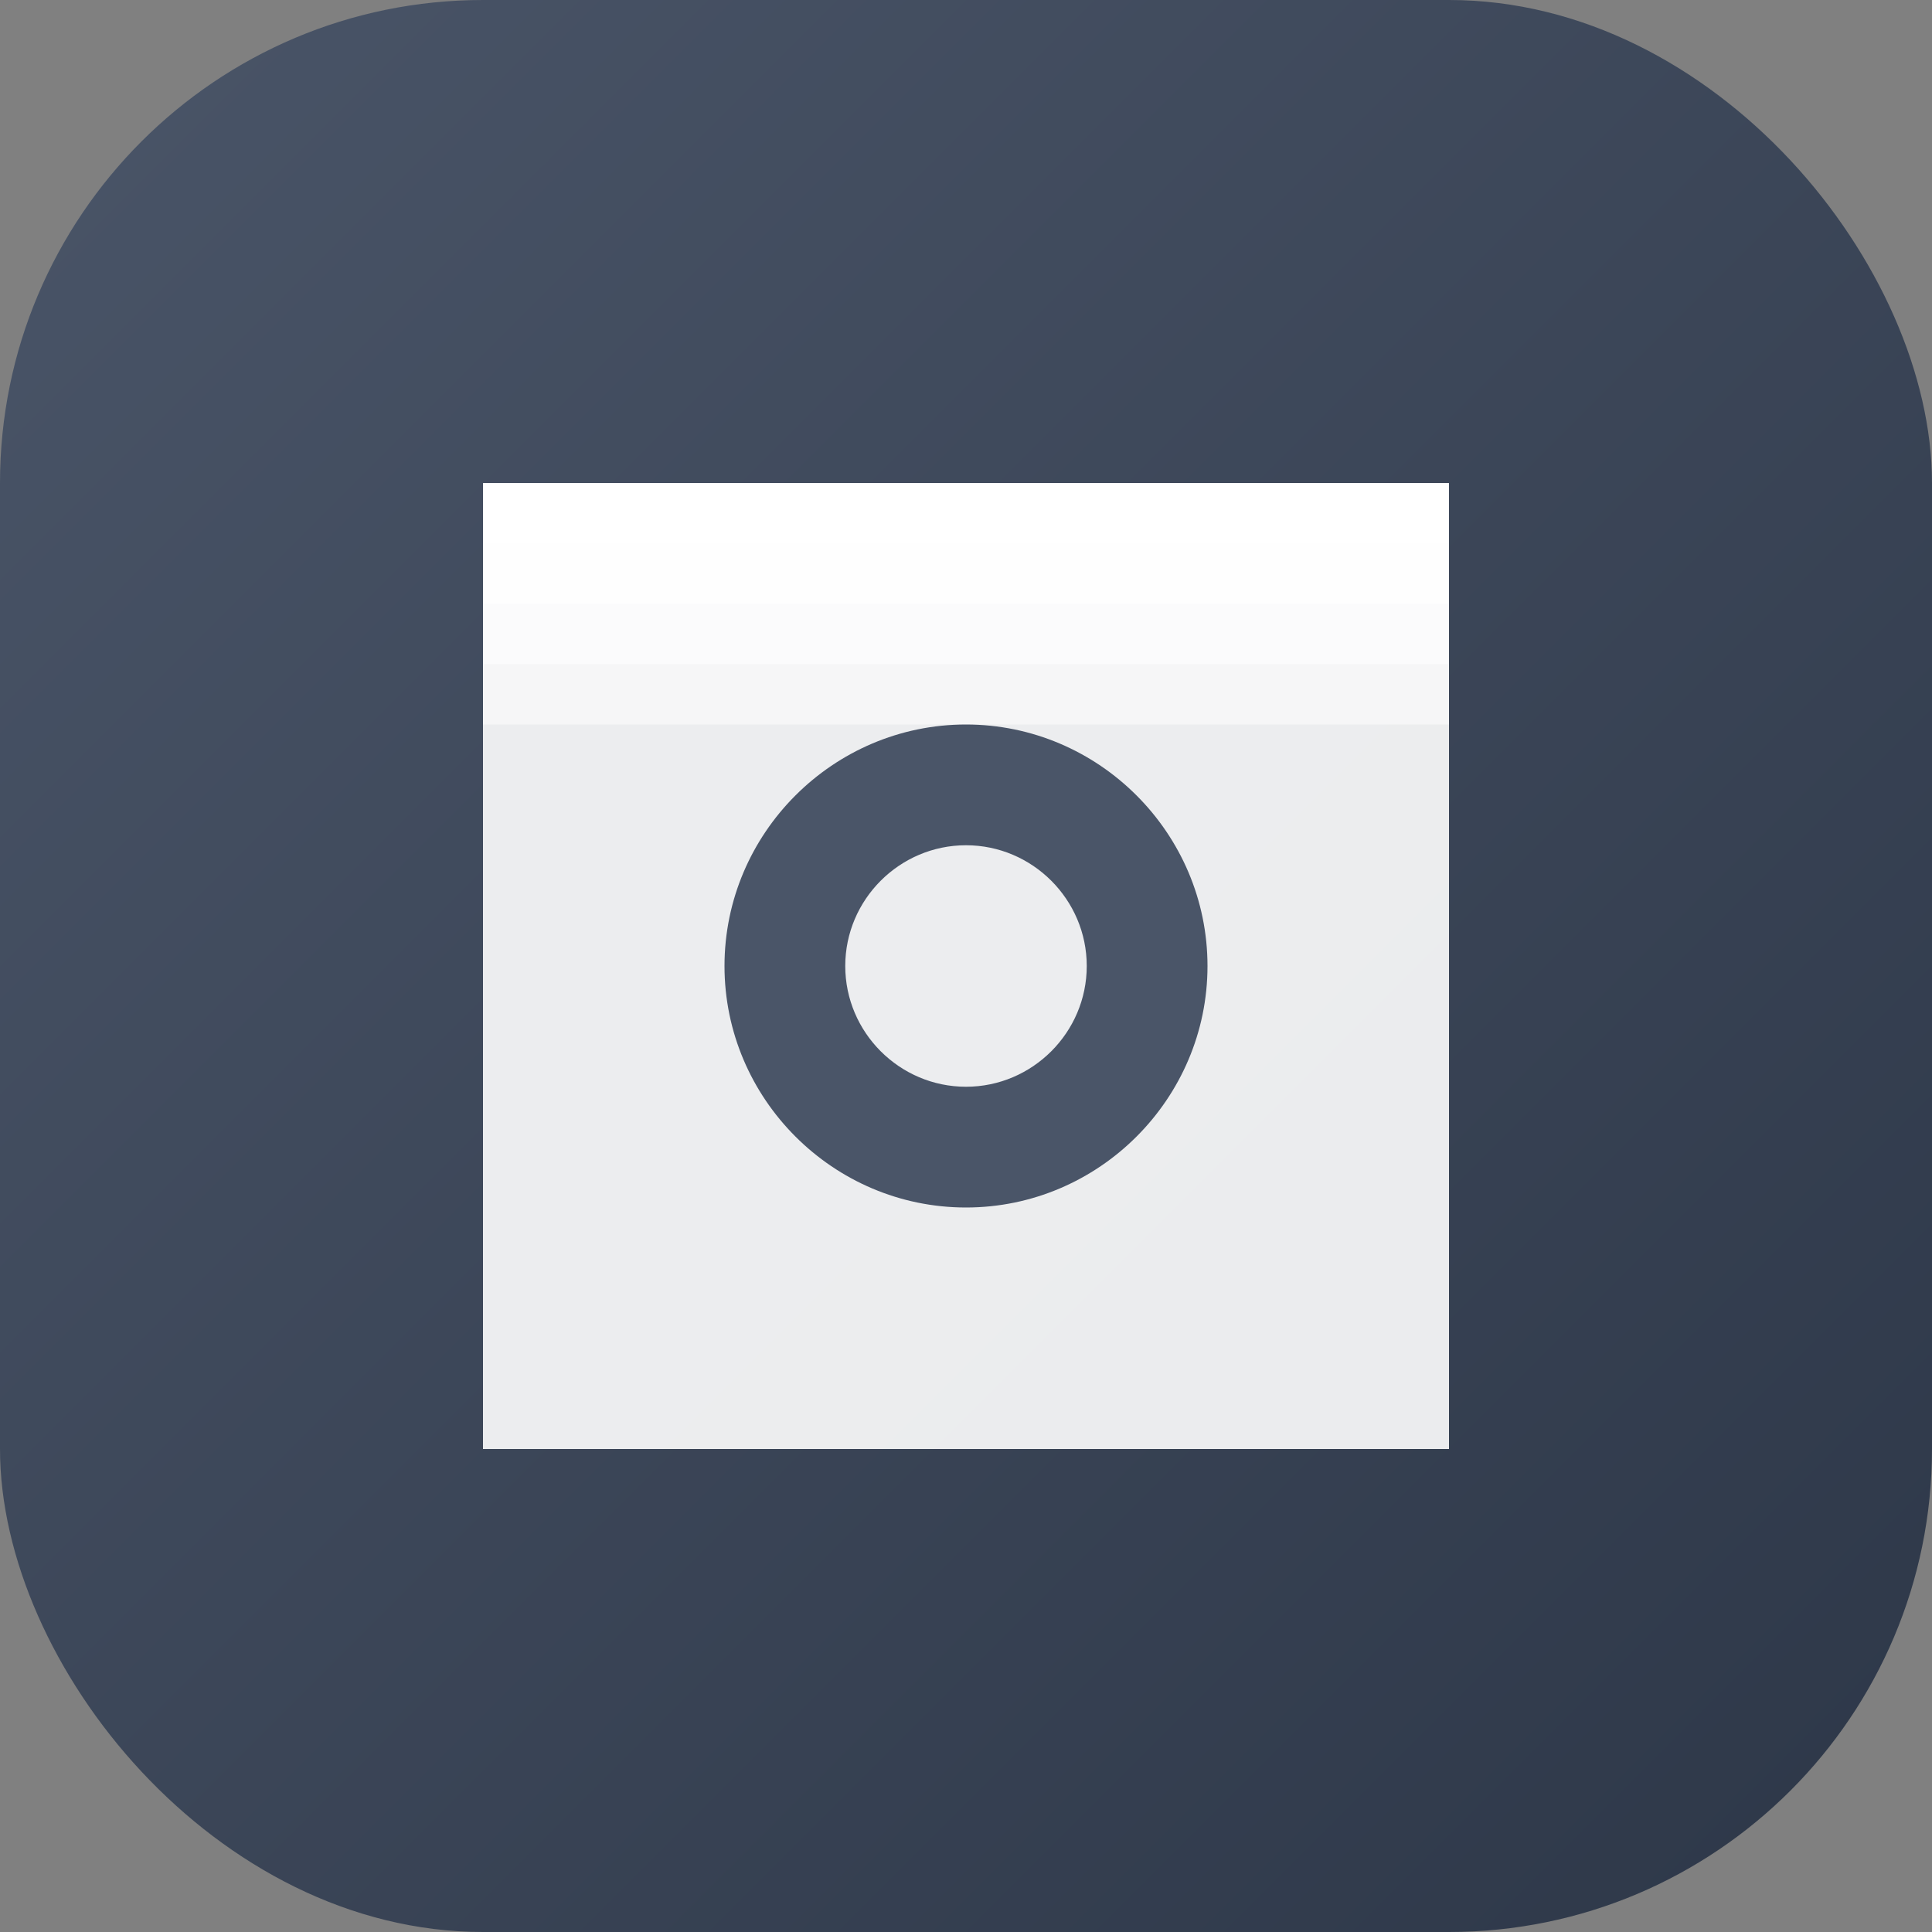
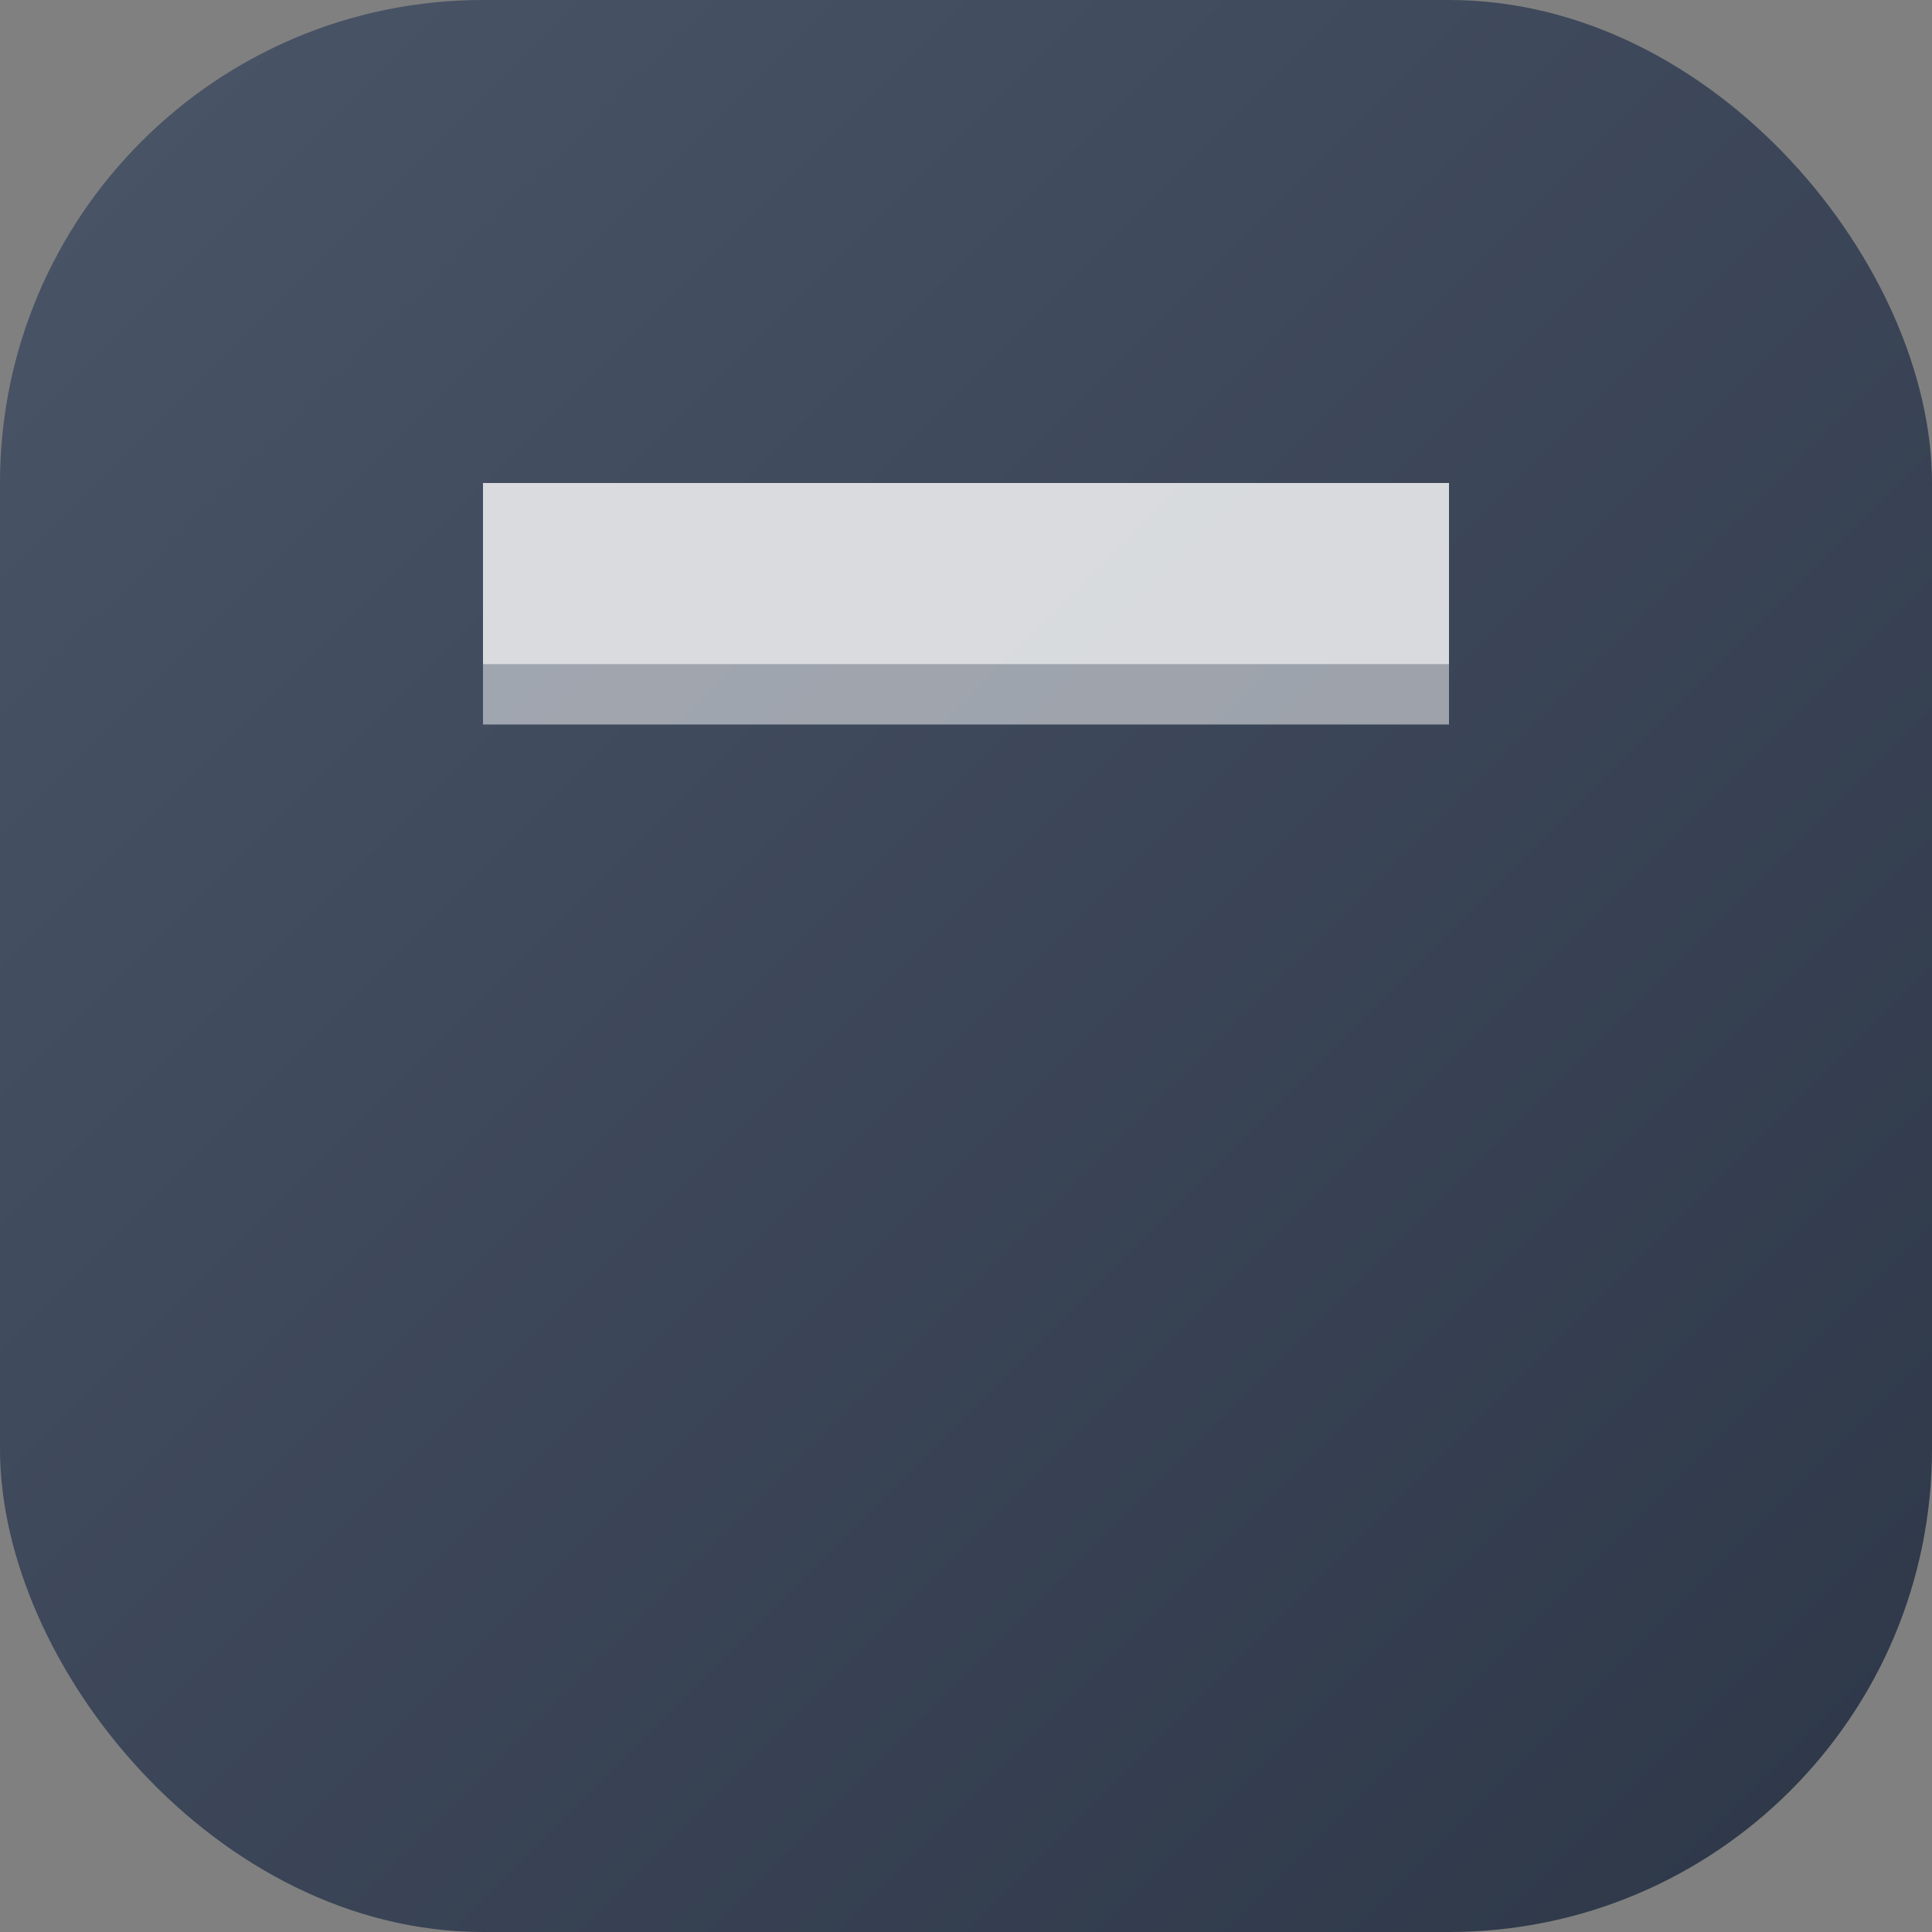
<svg xmlns="http://www.w3.org/2000/svg" width="32" height="32" viewBox="0 0 32 32" fill="none">
  <rect x="0" y="0" width="32" height="32" fill="#808080" stroke="none" />
  <rect width="32" height="32" rx="8" fill="url(#gradient)" />
-   <path d="M8 8h16v16H8z" fill="white" fill-opacity="0.9" />
-   <path d="M8 8h16v2H8z" fill="white" fill-opacity="0.7" />
  <path d="M8 8h16v4H8z" fill="white" fill-opacity="0.5" />
-   <path d="M16 12c-2.2 0-4 1.8-4 4s1.8 4 4 4 4-1.8 4-4-1.8-4-4-4zm0 6c-1.1 0-2-.9-2-2s.9-2 2-2 2 .9 2 2-.9 2-2 2z" fill="#4A5568" />
-   <path d="M8 8h16v1H8z" fill="white" fill-opacity="0.8" />
  <path d="M8 8h16v3H8z" fill="white" fill-opacity="0.6" />
  <defs>
    <linearGradient id="gradient" x1="0" y1="0" x2="32" y2="32" gradientUnits="userSpaceOnUse">
      <stop offset="0%" stop-color="#4A5568" />
      <stop offset="100%" stop-color="#2D3748" />
    </linearGradient>
  </defs>
</svg>